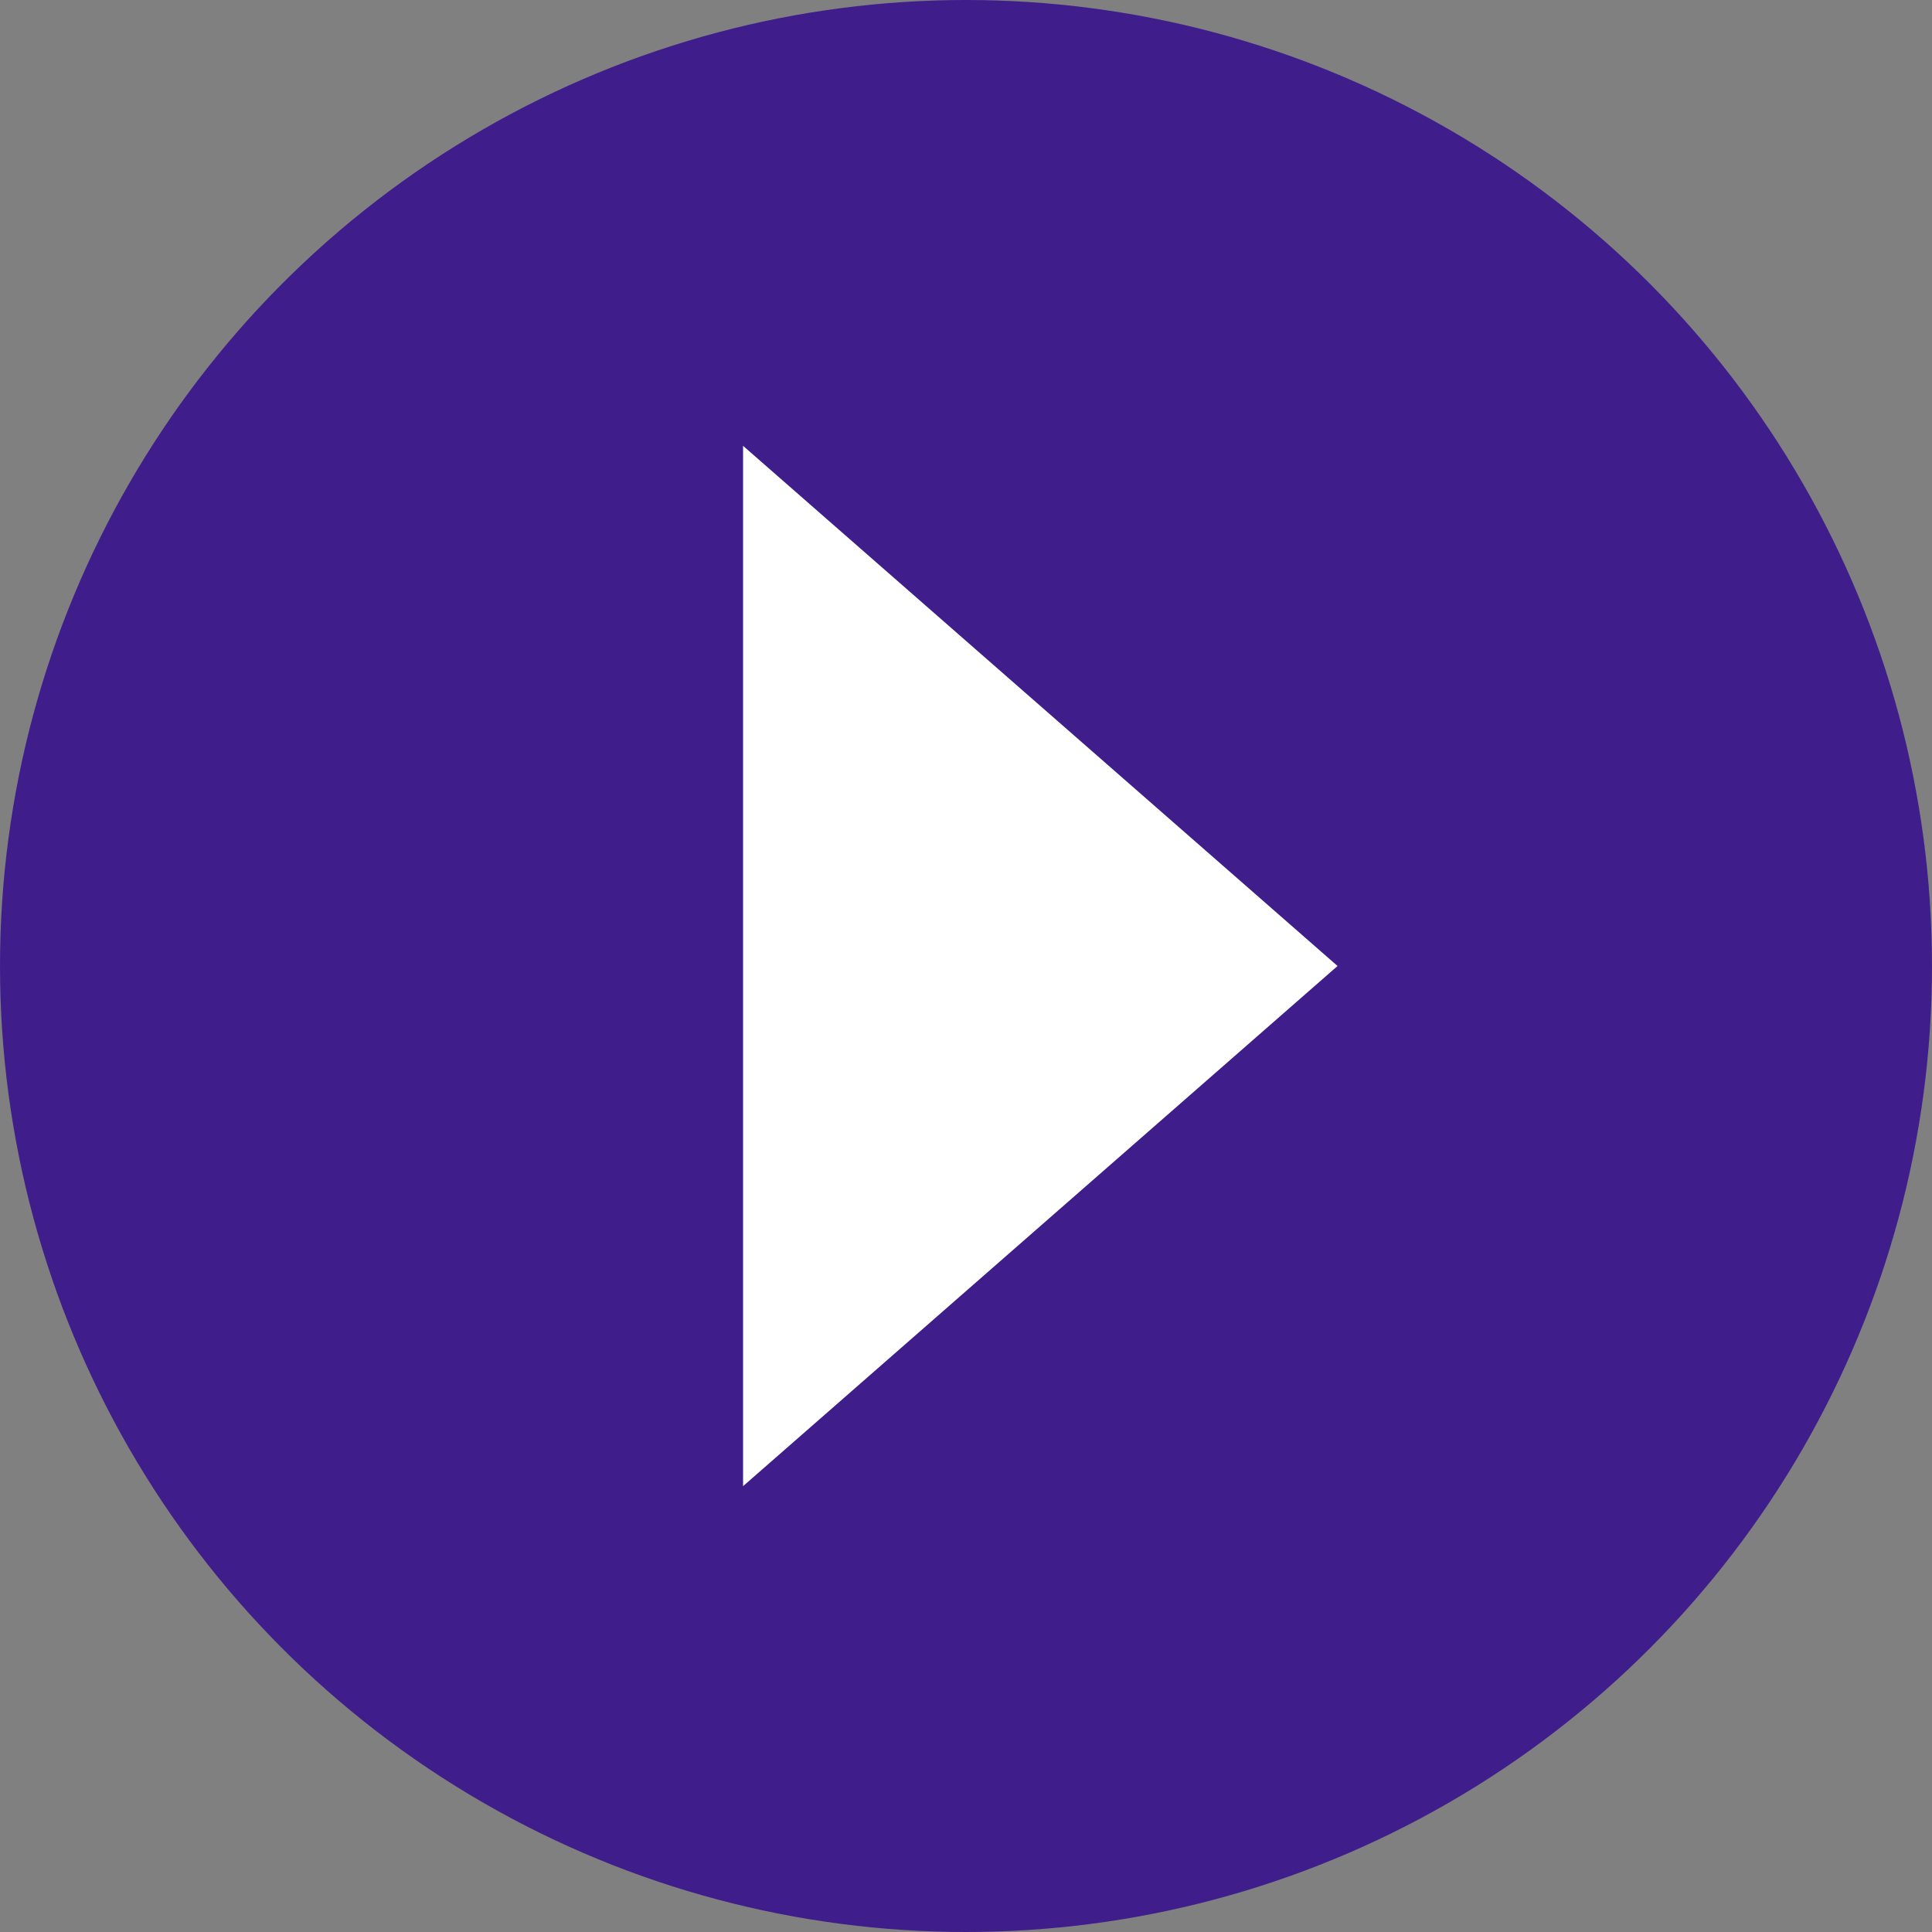
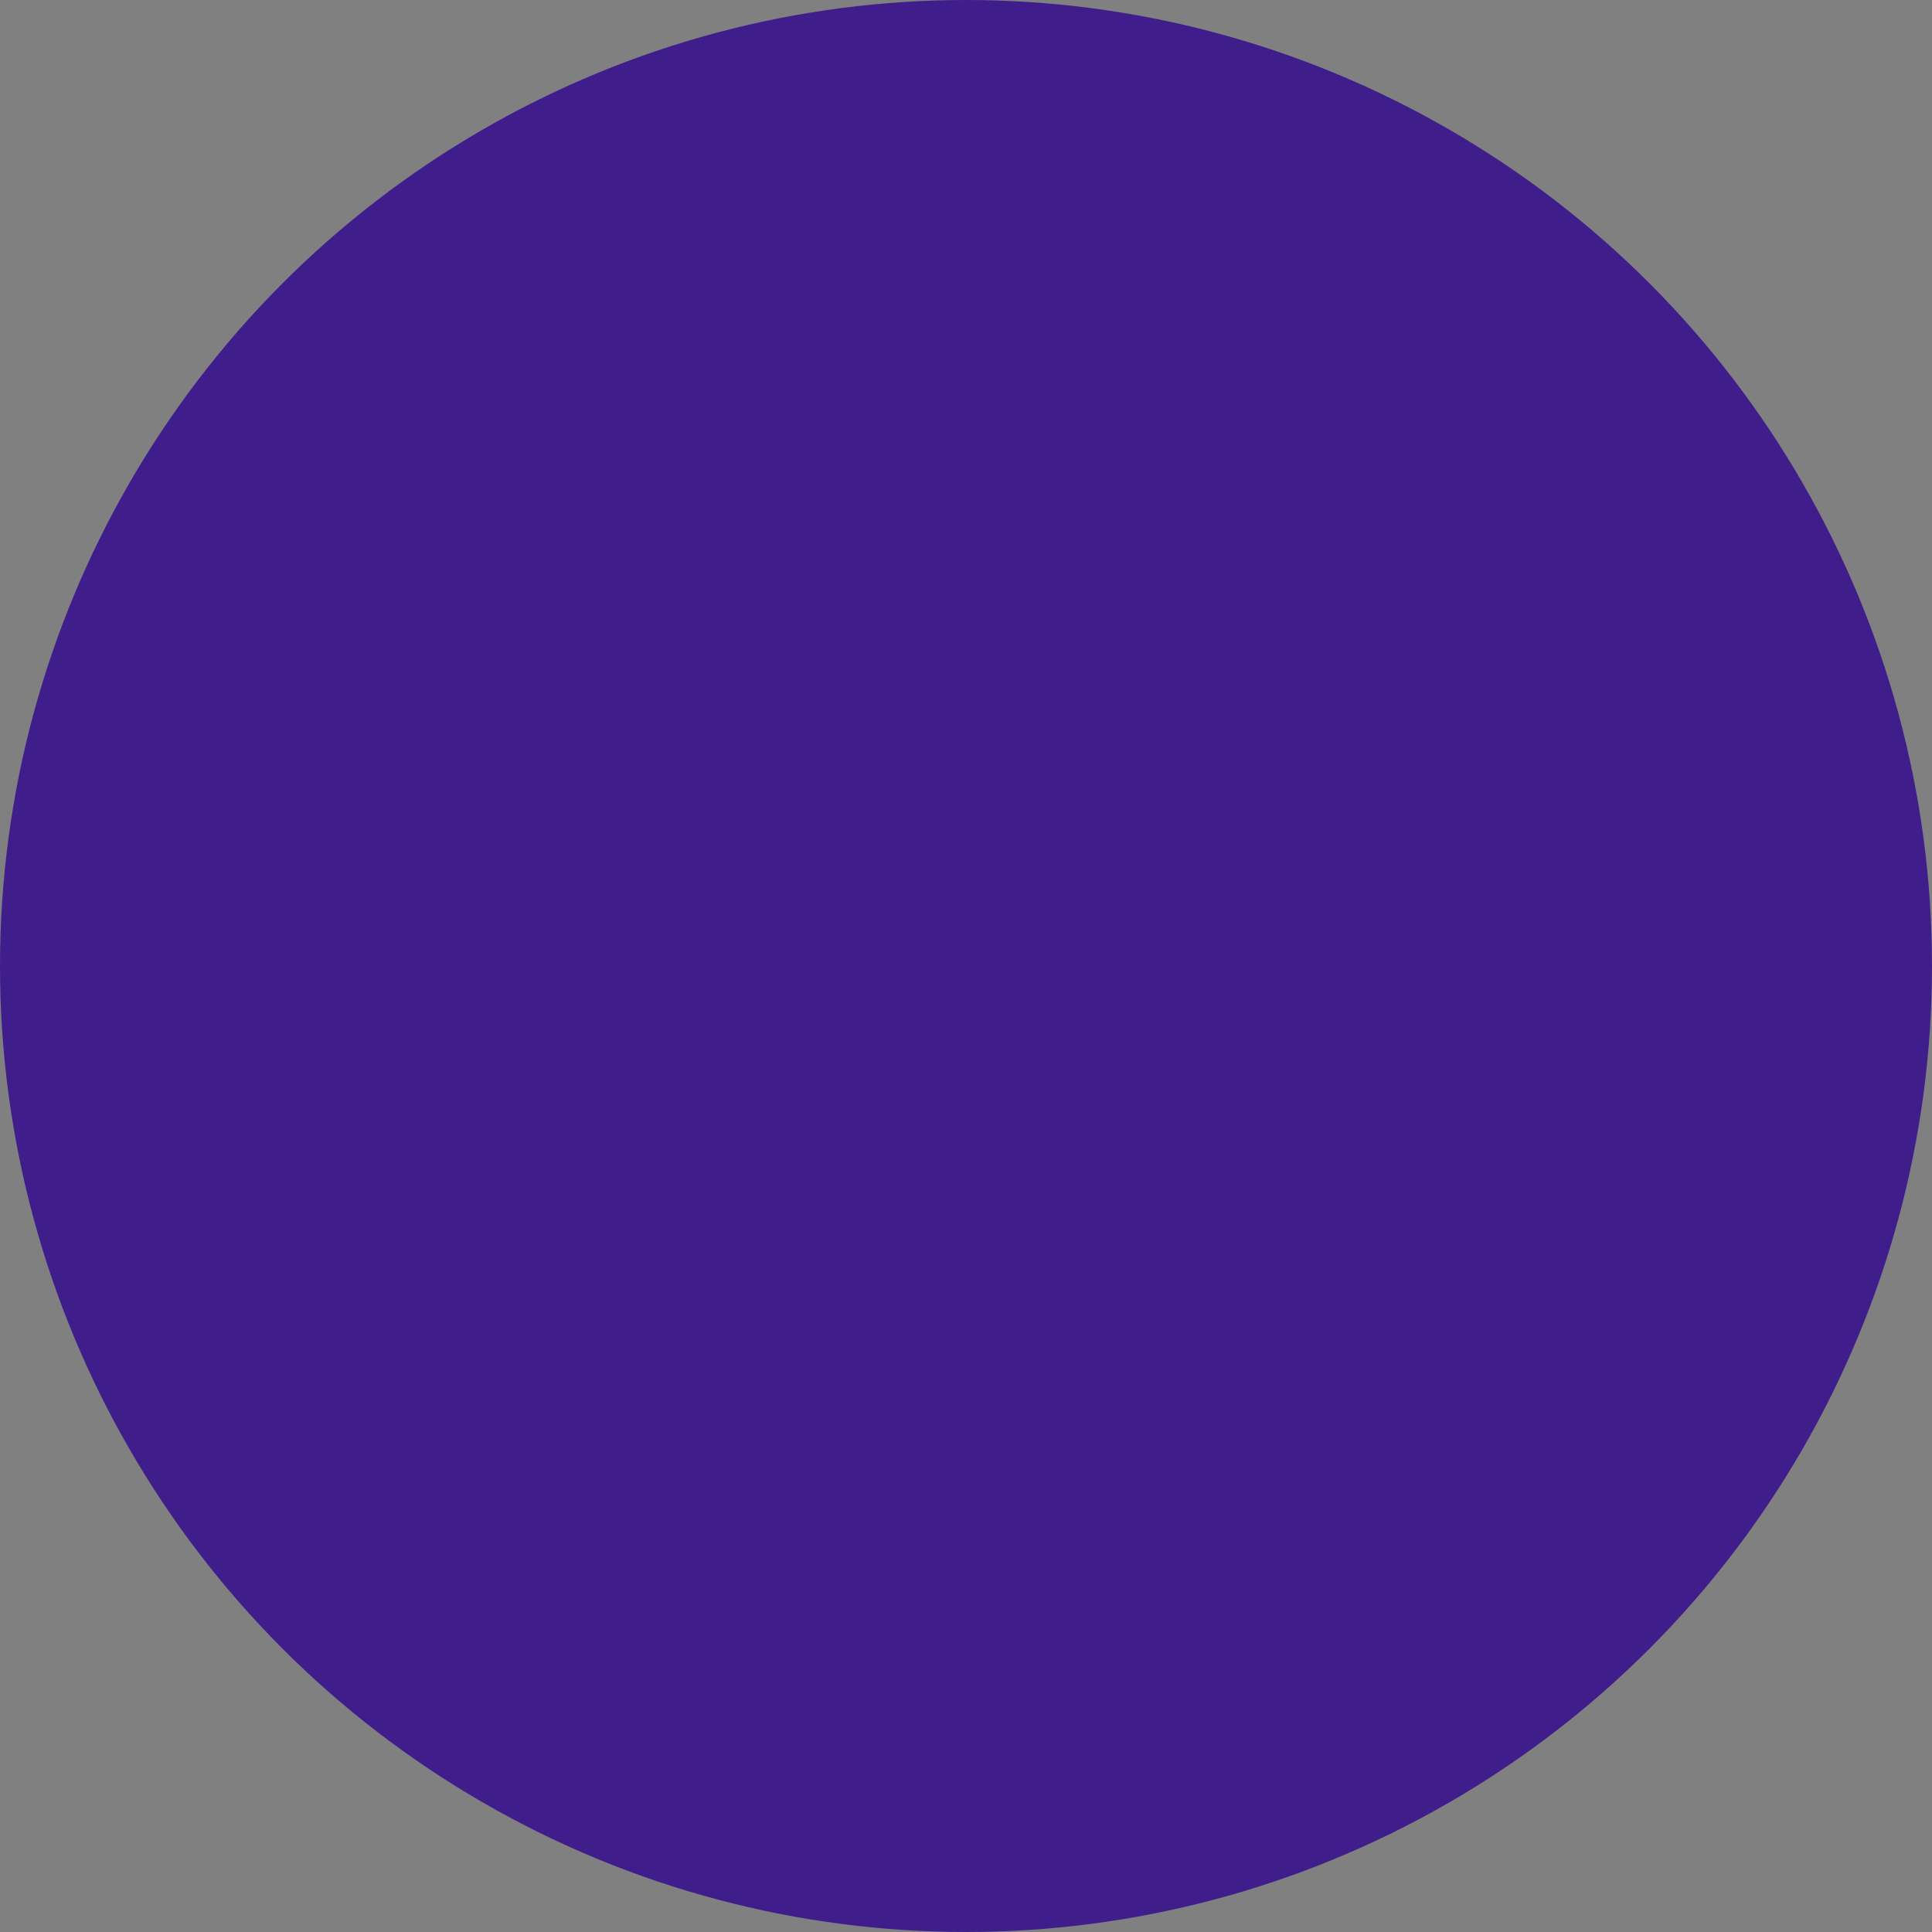
<svg xmlns="http://www.w3.org/2000/svg" width="13" height="13" viewBox="0 0 13 13">
  <rect x="0" y="0" width="13" height="13" fill="#808080" stroke="none" />
  <g id="Group_773" data-name="Group 773" transform="translate(-1354.5 -1185.5)">
    <circle id="Ellipse_37" data-name="Ellipse 37" cx="6.5" cy="6.5" r="6.5" transform="translate(1354.5 1185.5)" fill="#3f1e8b" />
-     <path id="Polygon_1" data-name="Polygon 1" d="M3.5,0,7,4H0Z" transform="translate(1363.5 1188.5) rotate(90)" fill="#fff" />
  </g>
</svg>